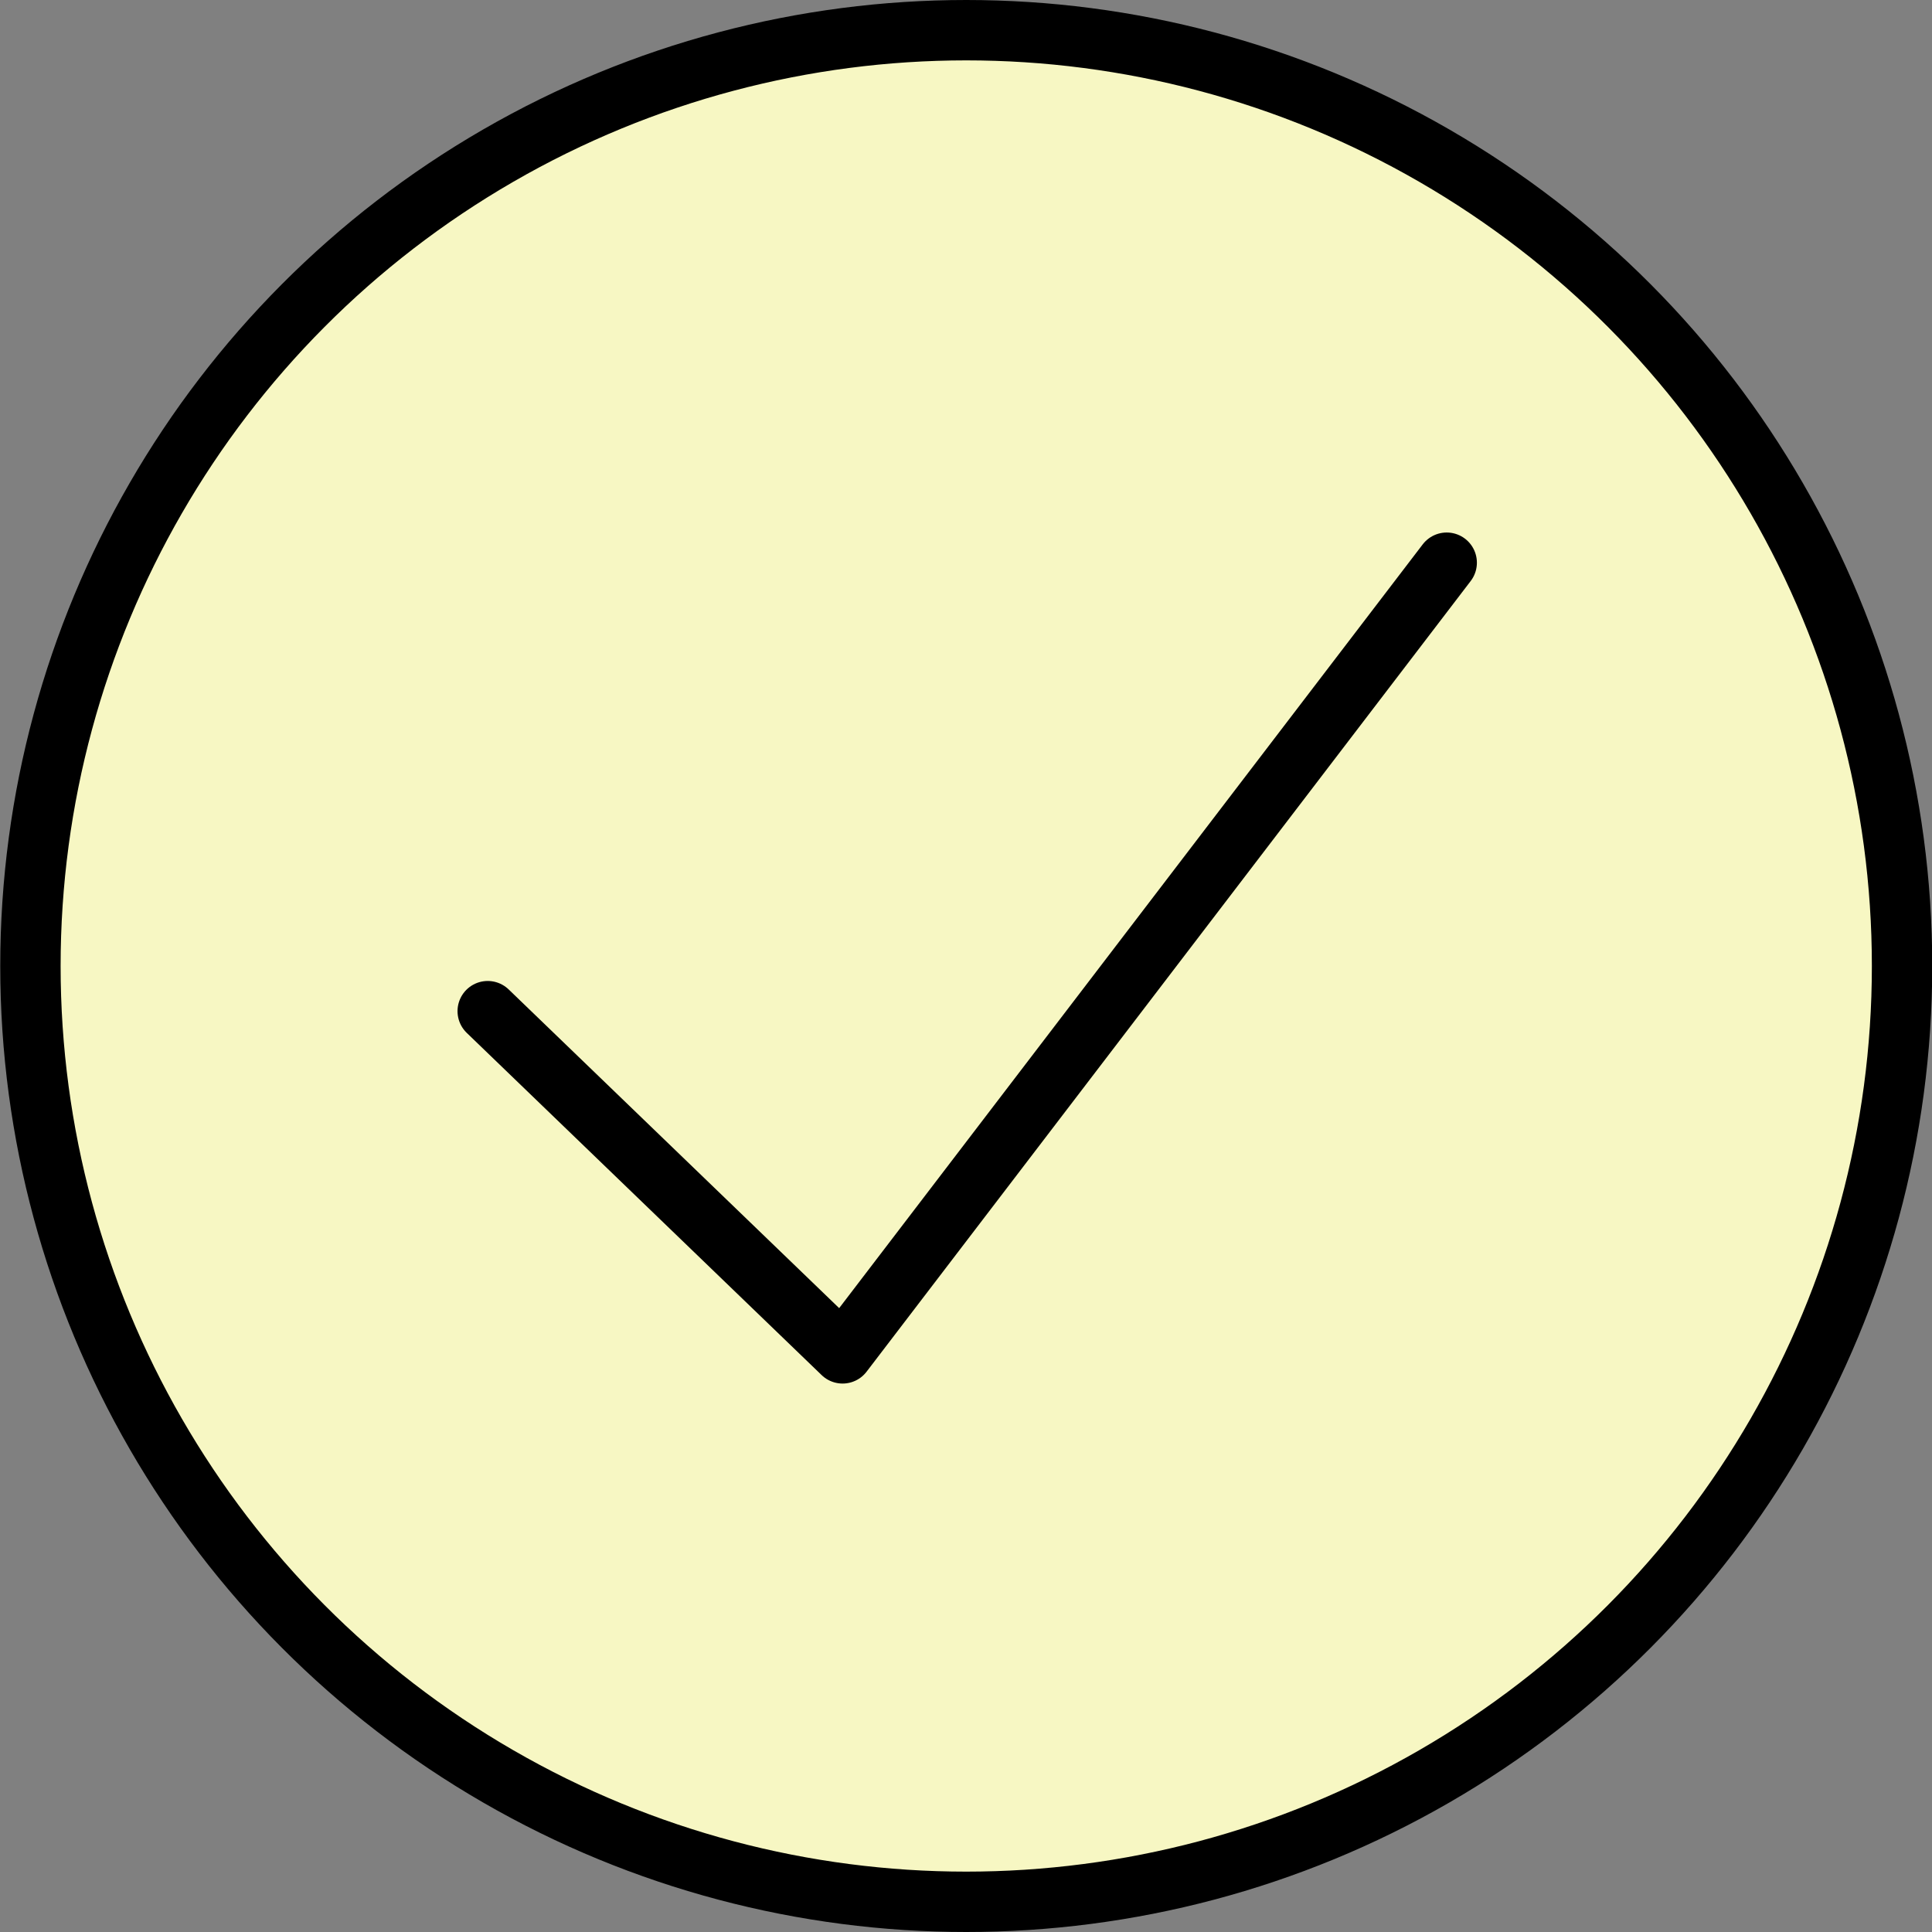
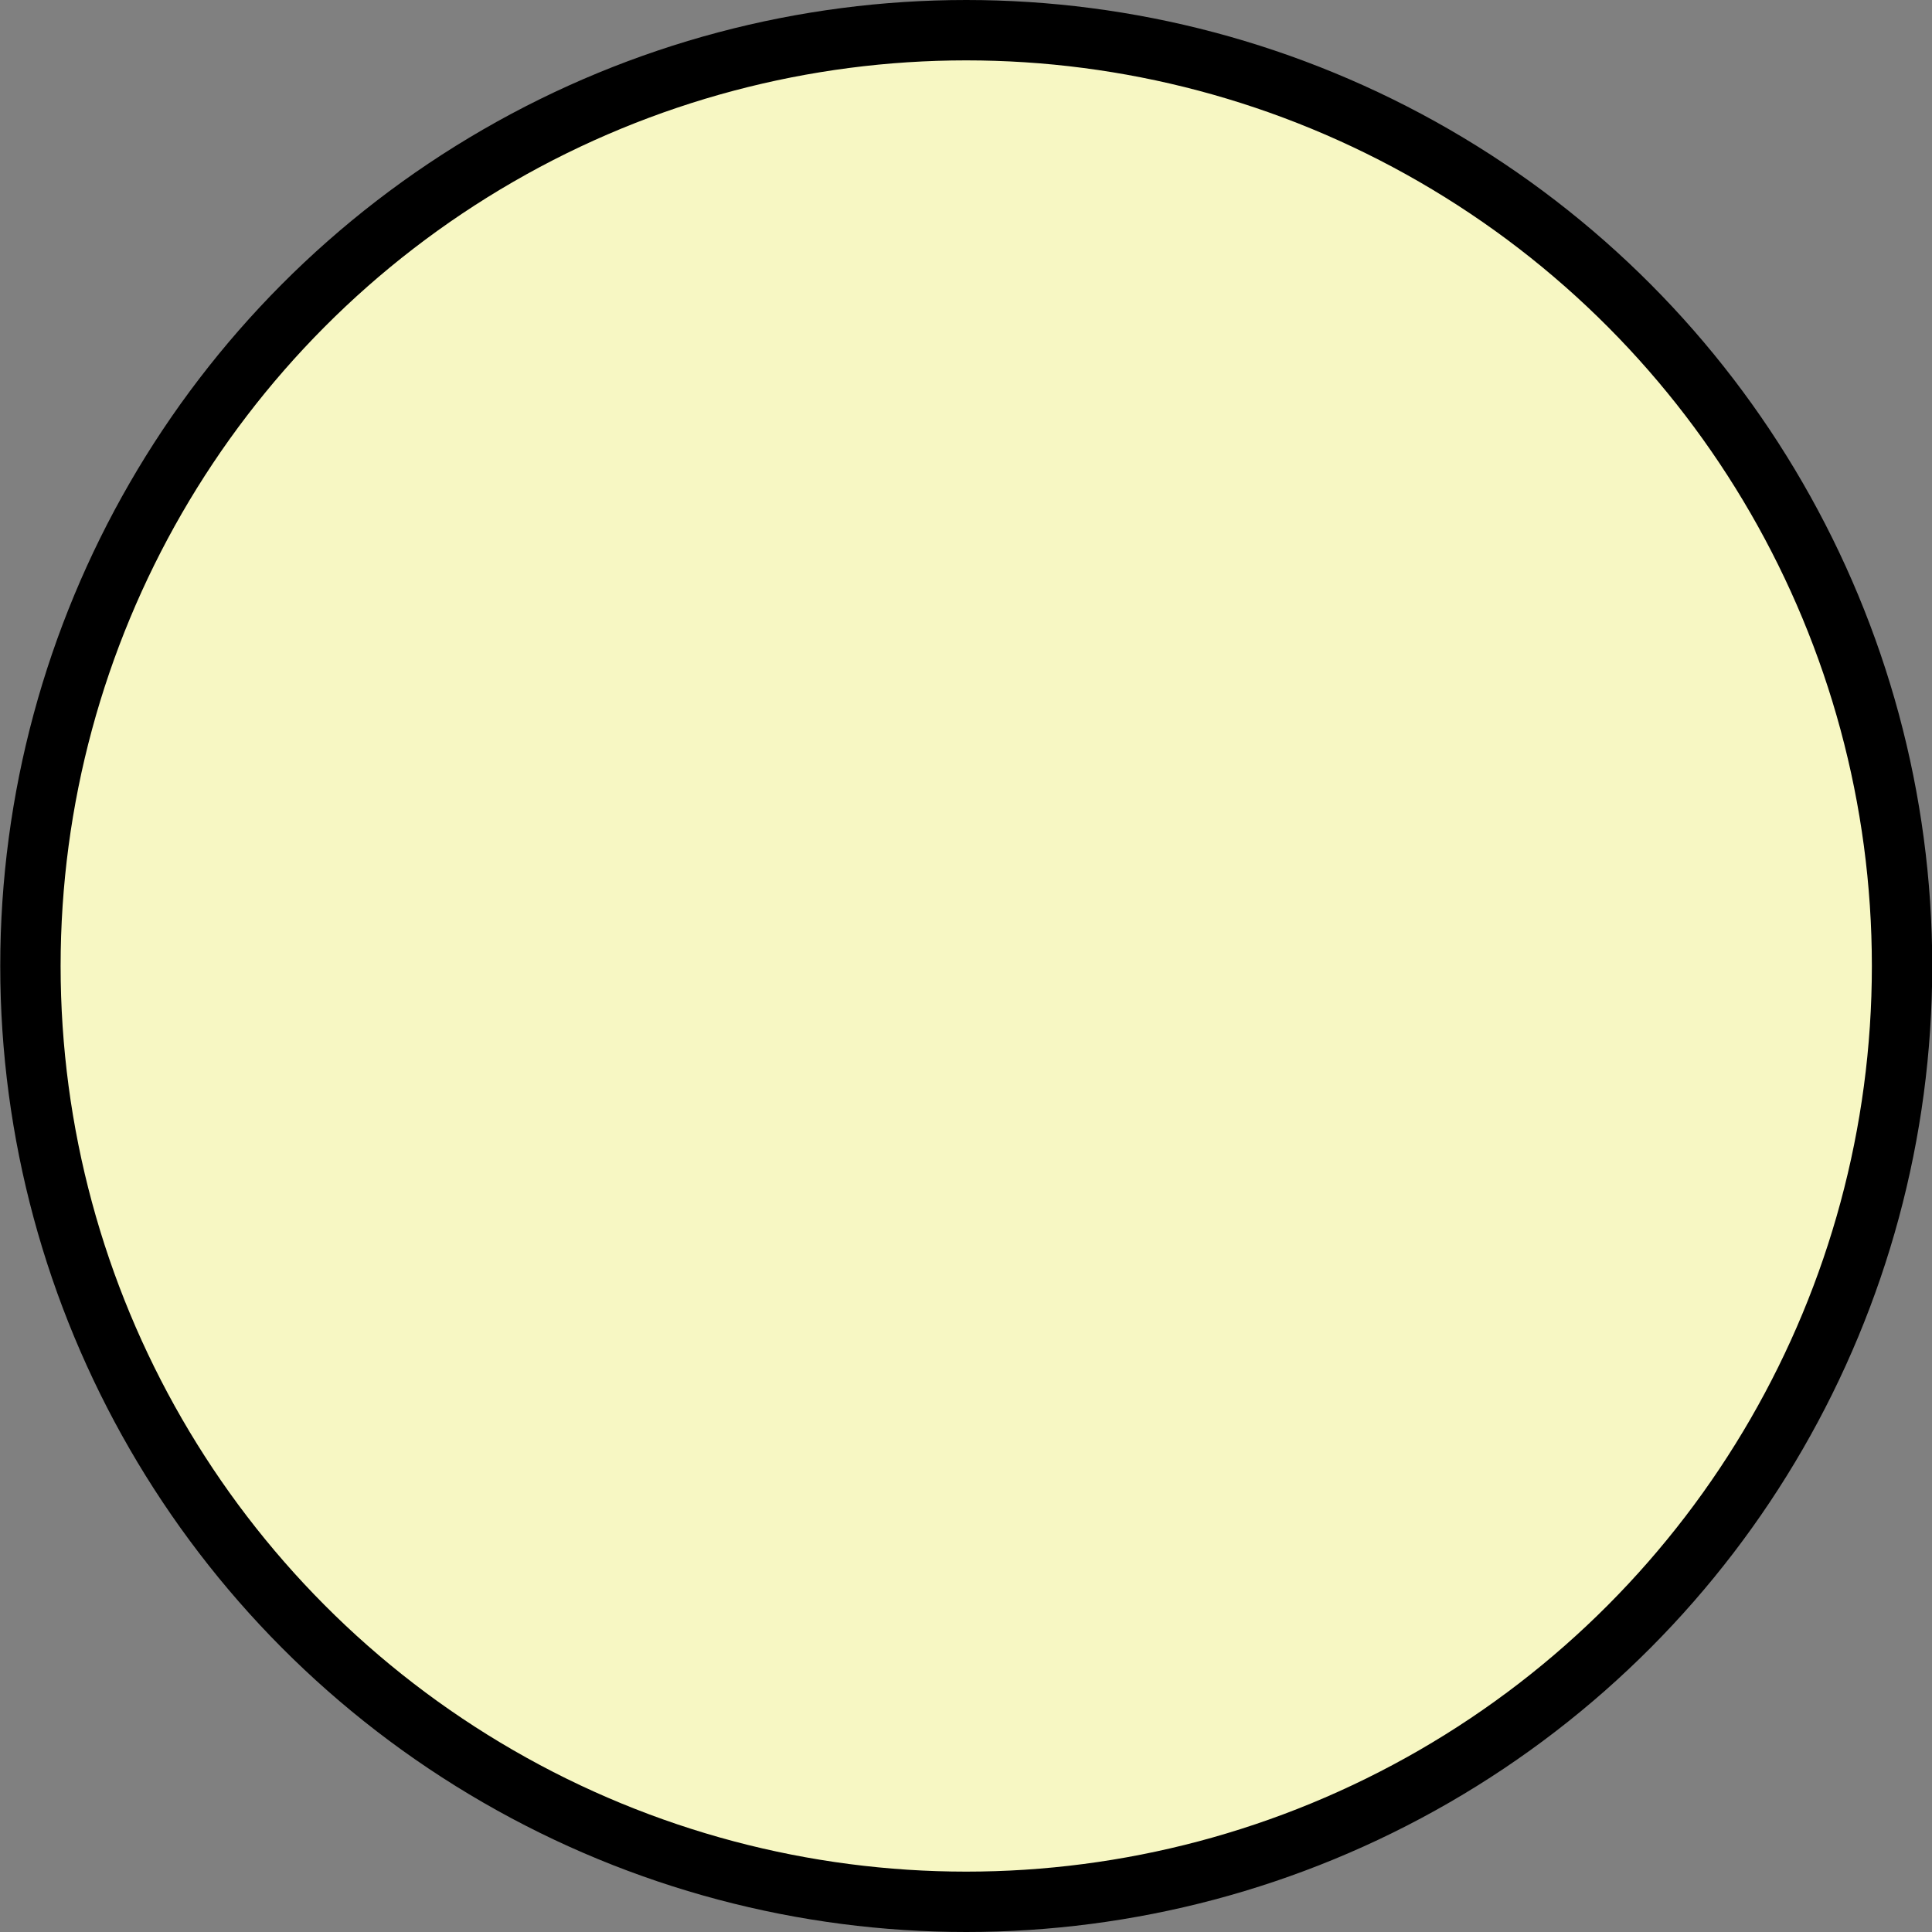
<svg xmlns="http://www.w3.org/2000/svg" width="16px" height="16px" viewBox="0 0 16 16" version="1.1">
  <rect x="0" y="0" width="16" height="16" fill="#808080" stroke="none" />
  <title>Häkchen</title>
  <g id="Page-1" stroke="none" stroke-width="1" fill="none" fill-rule="evenodd">
    <g id="SAPV/DasTeam--Neuwied" transform="translate(-359, -2859)" stroke="#000000">
      <g id="Group-Copy-8" transform="translate(115, 2741)">
        <g id="Group" transform="translate(244.002, 115)">
          <g id="Group-38" transform="translate(0, 3)">
            <circle id="Oval" stroke-width="0.5" fill="#F7F7C3" cx="8" cy="8" r="7.75" />
-             <polyline id="Vector-17" stroke-width="0.5" stroke-linecap="round" stroke-linejoin="round" points="4.037 8.374 6.976 11.208 11.979 4.66" />
          </g>
        </g>
      </g>
    </g>
  </g>
</svg>